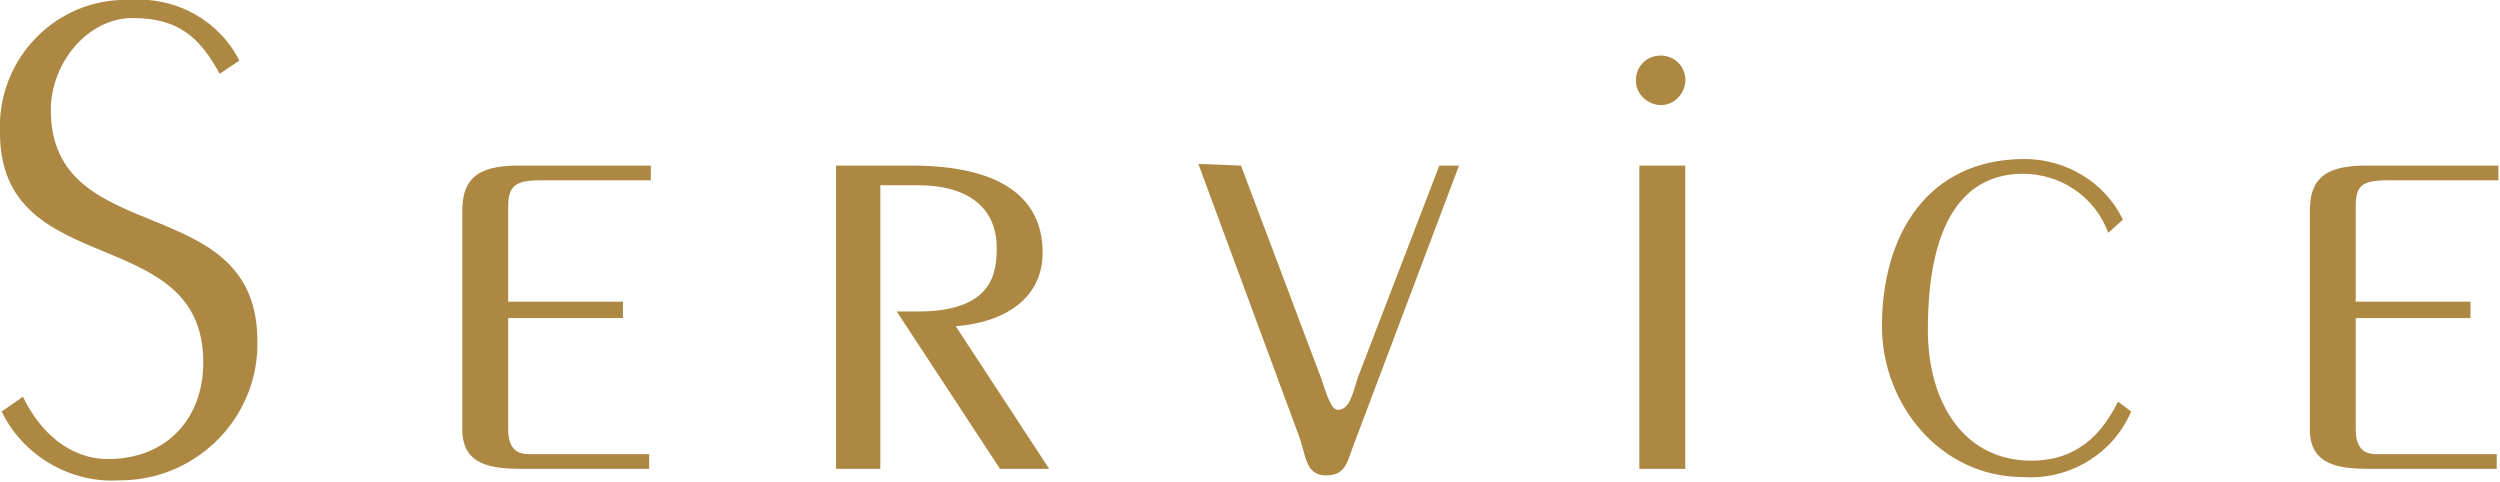
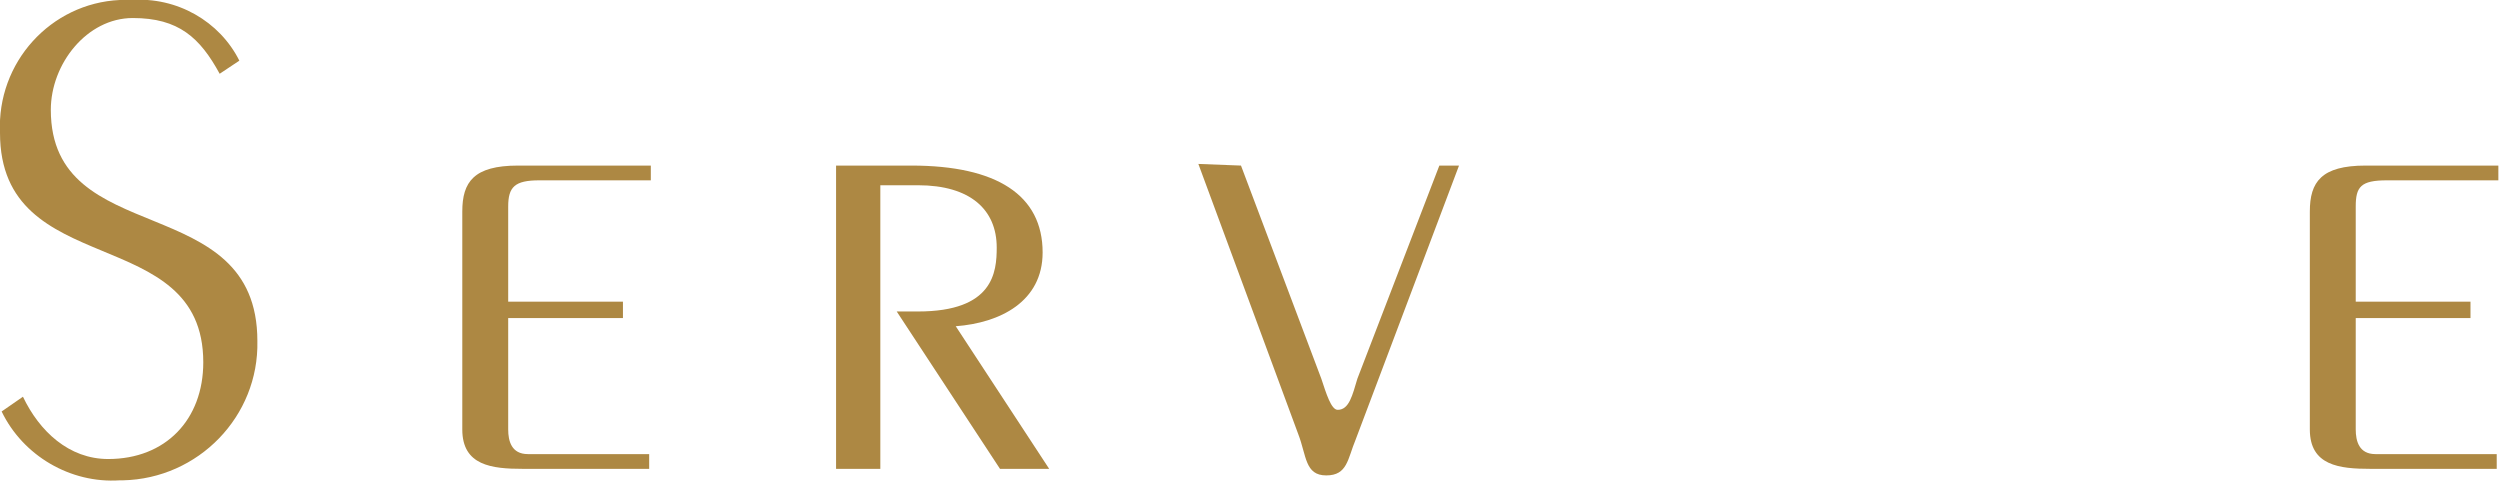
<svg xmlns="http://www.w3.org/2000/svg" version="1.1" id="レイヤー_1" x="0px" y="0px" viewBox="0 0 152.5 29.4" style="enable-background:new 0 0 152.5 29.4;" xml:space="preserve">
  <style type="text/css">
	.st0{fill:#AD8843;}
</style>
  <path class="st0" d="M1.4,24.2c1,2.1,2.8,3.8,5.2,3.8c3.5,0,5.8-2.4,5.8-5.9c0-8.6-12.4-4.9-12.4-14C-0.2,3.8,3.1,0.2,7.3,0  C7.5,0,7.8,0,8,0c2.8-0.2,5.4,1.3,6.6,3.7l-1.2,0.8c-1.2-2.2-2.5-3.4-5.3-3.4s-5,2.8-5,5.6c0,8.6,12.6,4.8,12.6,14.1  c0.1,4.6-3.6,8.4-8.2,8.5c-0.1,0-0.1,0-0.2,0c-3,0.2-5.9-1.5-7.2-4.2L1.4,24.2z" />
  <path class="st0" d="M39.6,28.6h-7.7c-1.9,0-3.7-0.2-3.7-2.4V12.9c0-1.8,0.7-2.8,3.4-2.8h8.1V11h-6.8c-1.5,0-1.9,0.4-1.9,1.6v5.8h7  v1h-7v6.8c0,0.7,0.2,1.5,1.2,1.5h7.4L39.6,28.6z" />
  <path class="st0" d="M51,28.6V10.1h4.6c5.2,0,8,1.8,8,5.3c0,3-2.6,4.3-5.3,4.5l5.7,8.7h-3L54.7,19H56c4.6,0,4.8-2.4,4.8-3.9  c0-2.3-1.6-3.8-4.8-3.8h-2.3v17.3H51z" />
  <path class="st0" d="M75.7,10.1l4.9,13c0.3,0.9,0.6,1.9,1,1.9c0.7,0,0.9-0.9,1.2-1.9l5-13H89l-6.3,16.7c-0.5,1.2-0.5,2.2-1.8,2.2  s-1.2-1.2-1.7-2.5l-6.1-16.5L75.7,10.1z" />
-   <path class="st0" d="M99.8,4.7c0.1-0.8,0.8-1.4,1.7-1.3c0.7,0.1,1.2,0.6,1.3,1.3c0.1,0.8-0.5,1.6-1.3,1.7c-0.8,0.1-1.6-0.5-1.7-1.3  C99.8,5,99.8,4.8,99.8,4.7z M100,28.6V10.1h2.8v18.5H100z" />
-   <path class="st0" d="M128.6,14.2c-0.8-2.2-2.9-3.6-5.2-3.6c-3.5,0-5.8,2.8-5.8,9.5c0,4.6,2.3,8,6.3,8c2.8,0,4.3-1.6,5.3-3.6l0.8,0.6  c-1.1,2.6-3.8,4.2-6.6,4c-5,0-8.6-4.4-8.6-9.2c0-5.6,2.8-10.2,8.7-10.2c2.5,0,4.9,1.4,6,3.7L128.6,14.2z" />
  <path class="st0" d="M152.3,28.6h-7.7c-1.9,0-3.7-0.2-3.7-2.4V12.9c0-1.8,0.7-2.8,3.4-2.8h8.1V11h-6.8c-1.6,0-1.9,0.4-1.9,1.6v5.8h7  v1h-7v6.8c0,0.7,0.2,1.5,1.2,1.5h7.4L152.3,28.6z" />
</svg>